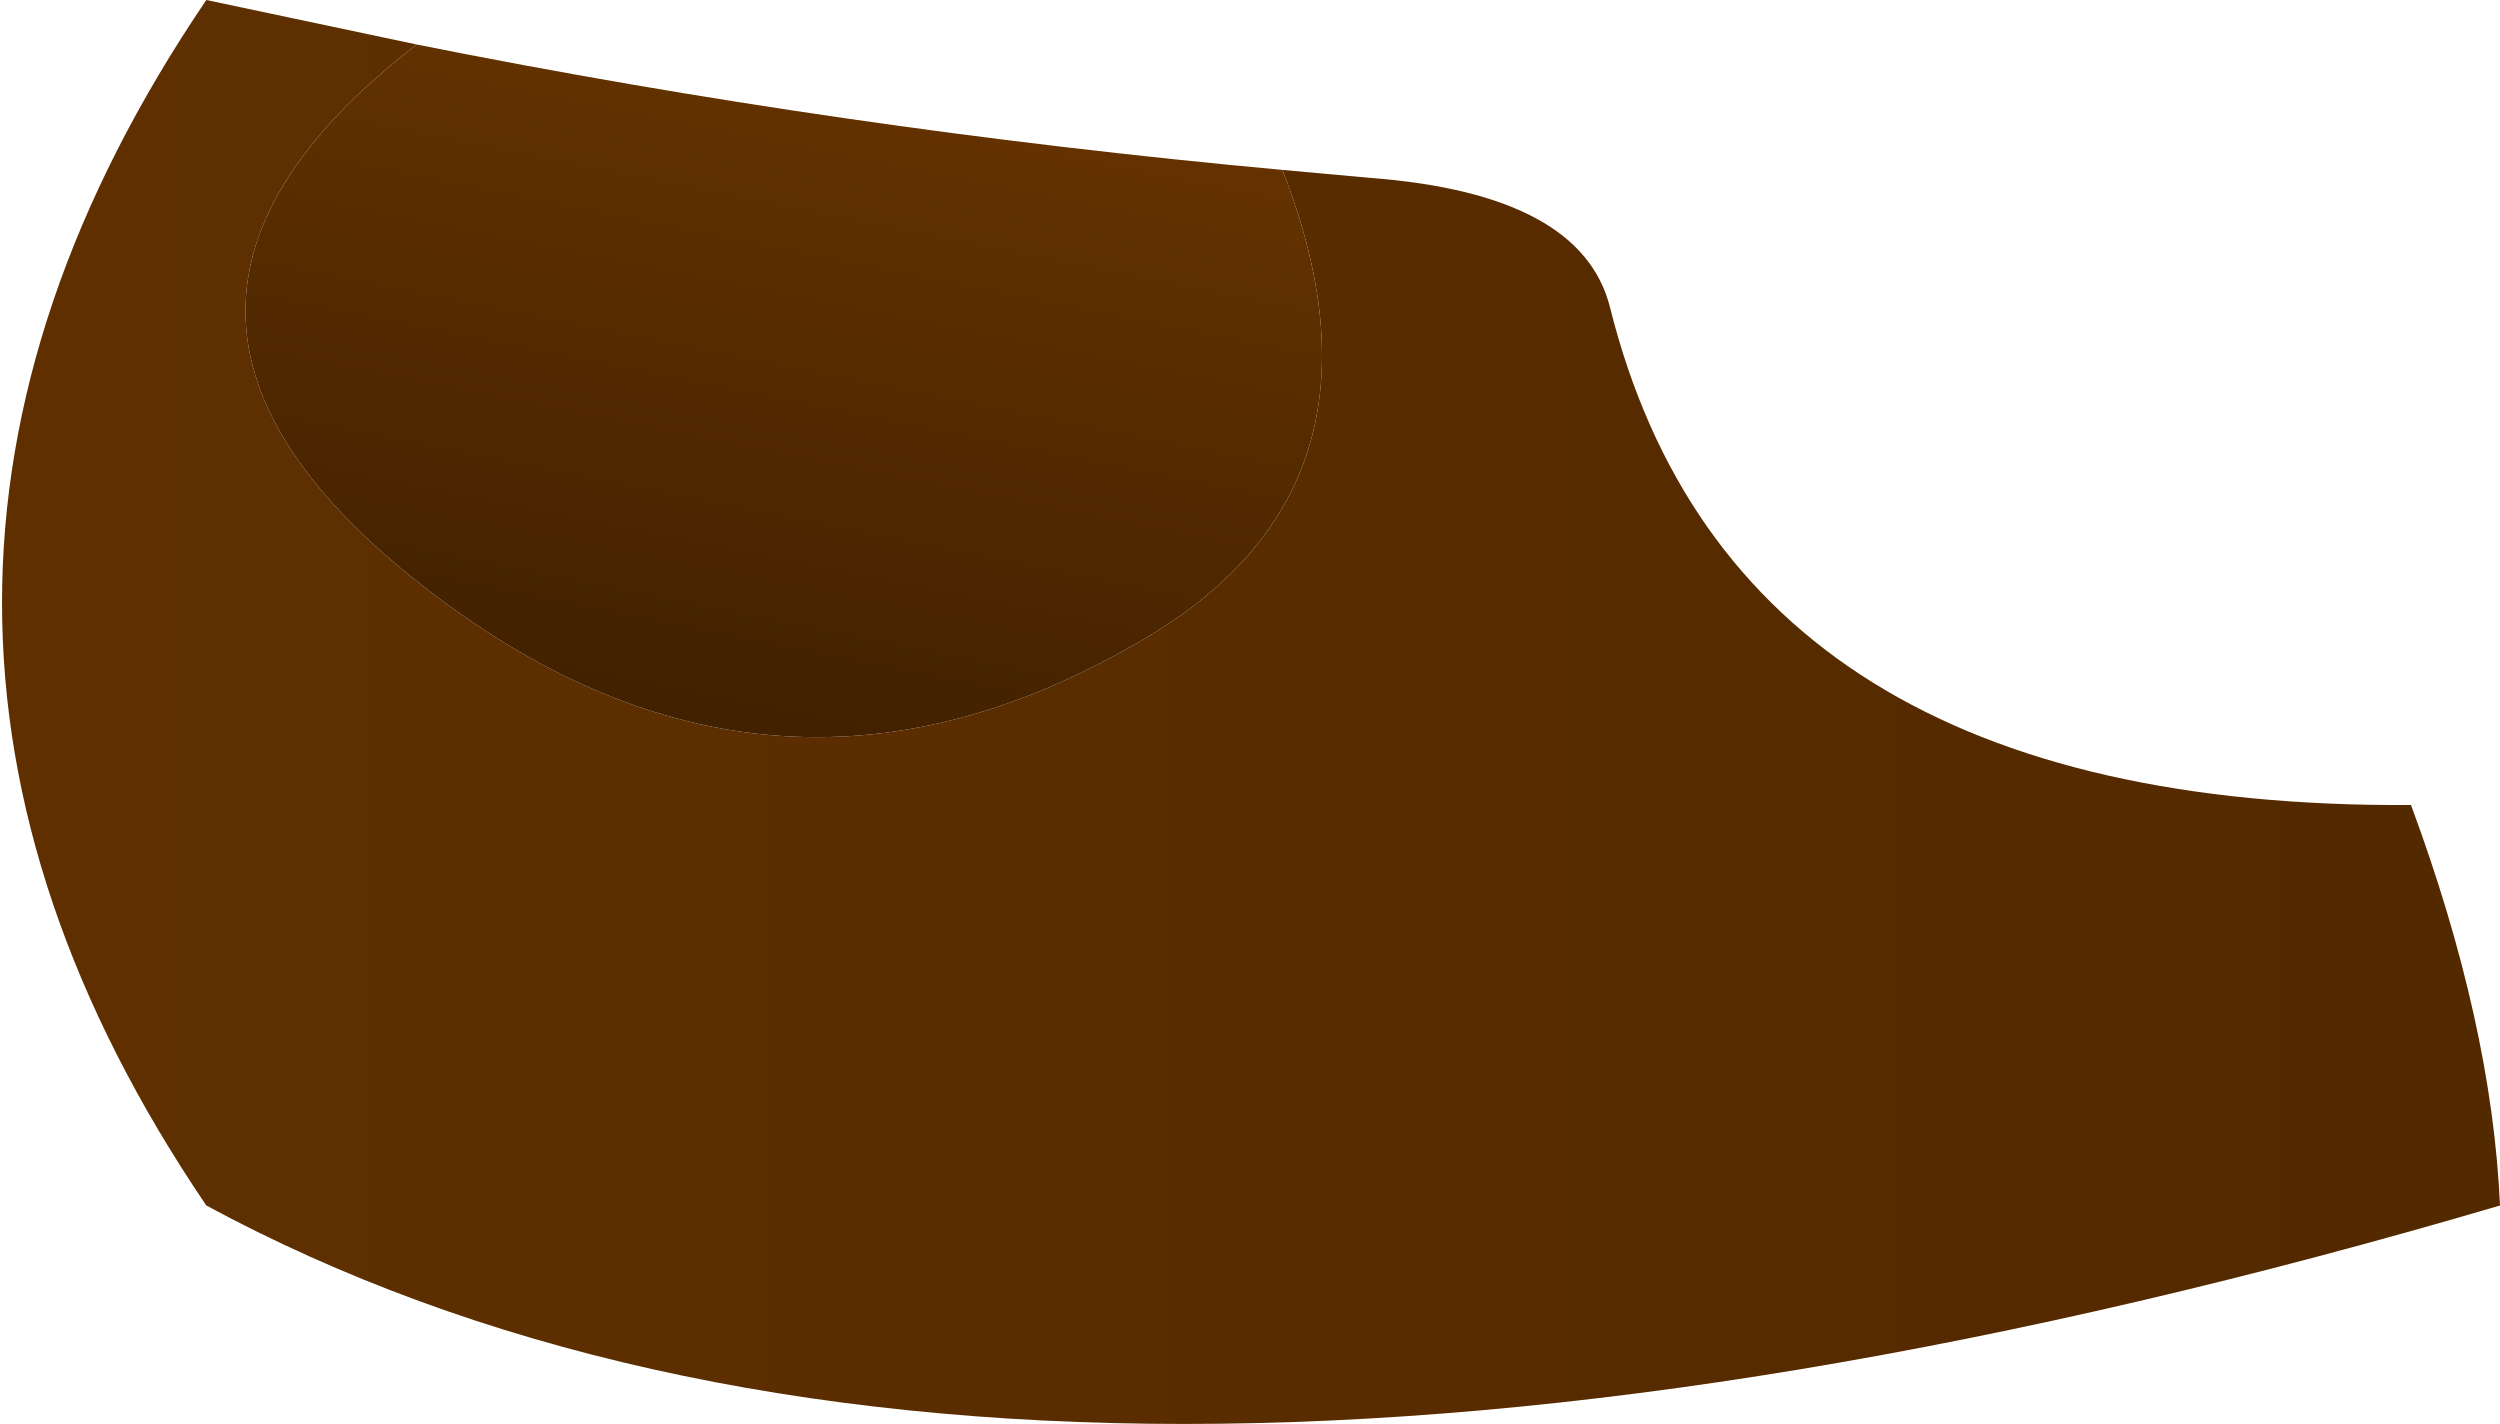
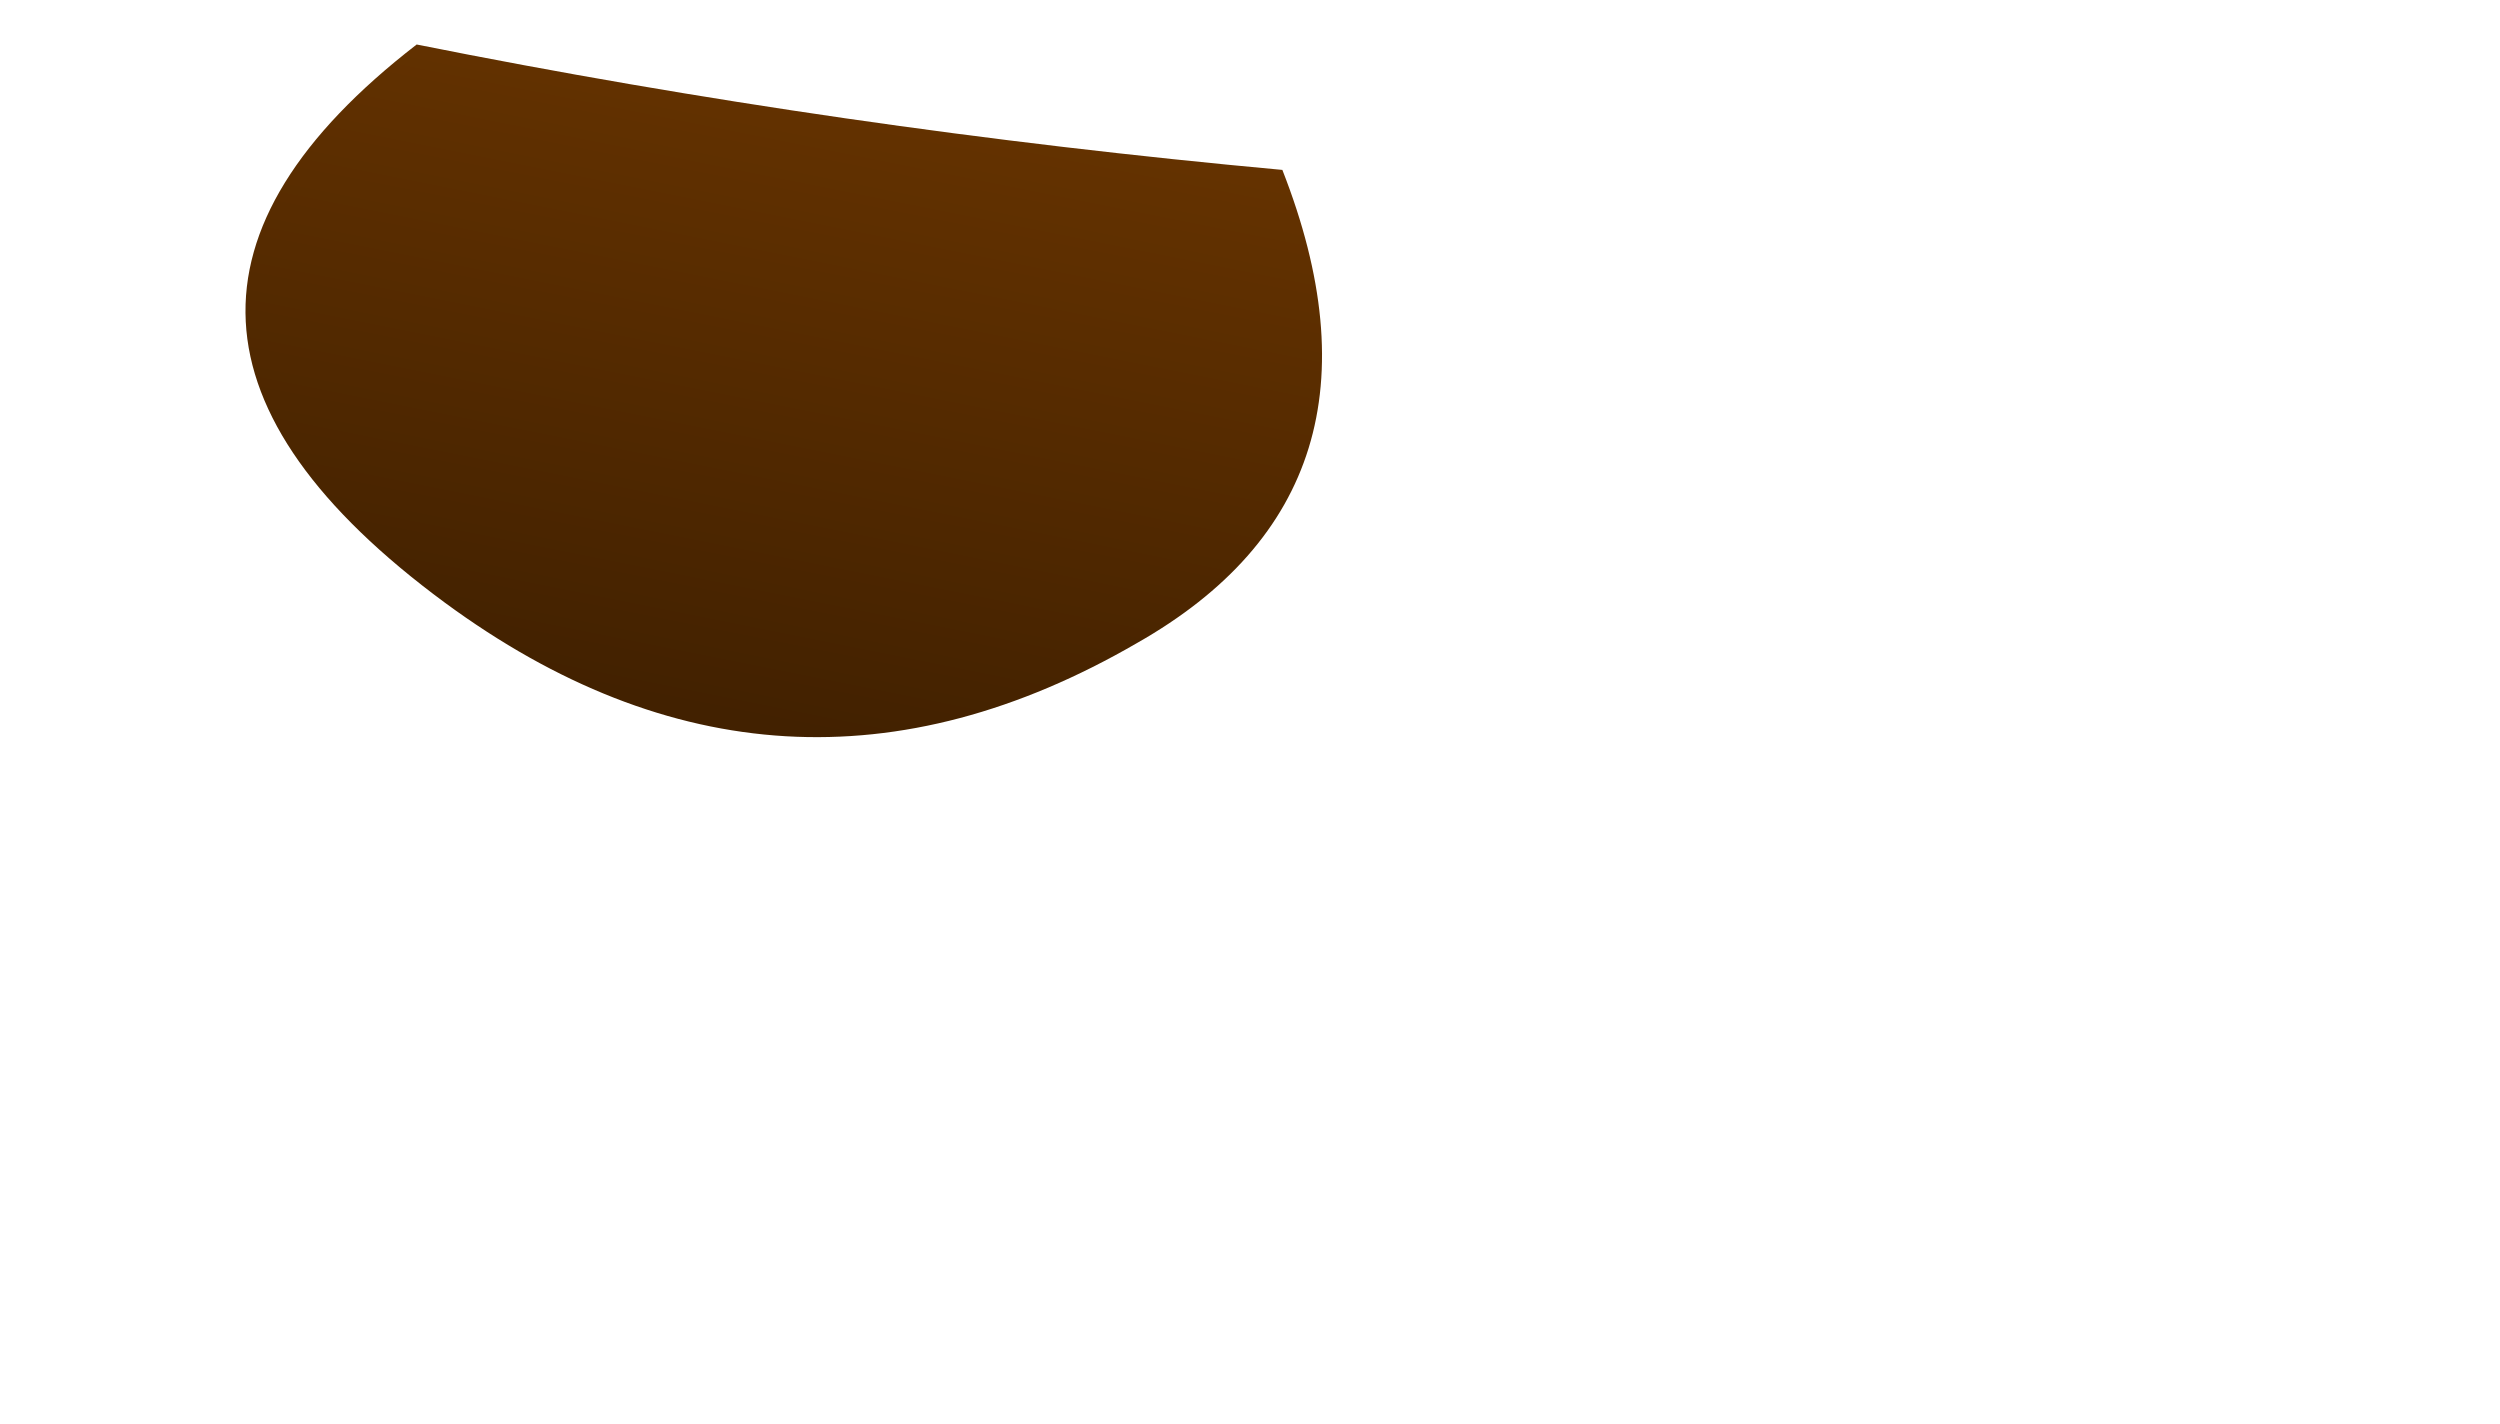
<svg xmlns="http://www.w3.org/2000/svg" height="17.6px" width="30.9px">
  <g transform="matrix(1.0, 0.0, 0.0, 1.0, 15.45, 8.8)">
-     <path d="M0.4 -6.7 L1.5 -6.6 Q4.1 -6.4 4.45 -5.0 6.0 1.2 14.35 1.15 15.35 3.85 15.45 6.1 -2.9 11.5 -12.9 6.1 -17.95 -1.35 -12.9 -8.8 L-10.3 -8.25 Q-14.7 -4.85 -9.95 -1.35 -5.8 1.7 -1.4 -0.85 1.95 -2.75 0.4 -6.7" fill="url(#gradient0)" fill-rule="evenodd" stroke="none" />
    <path d="M0.4 -6.7 Q1.95 -2.75 -1.4 -0.85 -5.8 1.7 -9.95 -1.35 -14.7 -4.85 -10.3 -8.25 -5.05 -7.2 0.4 -6.7" fill="url(#gradient1)" fill-rule="evenodd" stroke="none" />
  </g>
  <defs>
    <linearGradient gradientTransform="matrix(0.029, 0.0, 0.0, 0.019, -8.1, 6.0)" gradientUnits="userSpaceOnUse" id="gradient0" spreadMethod="pad" x1="-819.2" x2="819.2">
      <stop offset="0.0" stop-color="#663300" />
      <stop offset="0.988" stop-color="#532900" />
    </linearGradient>
    <linearGradient gradientTransform="matrix(-0.001, 0.005, -0.005, -0.001, -5.7, -3.95)" gradientUnits="userSpaceOnUse" id="gradient1" spreadMethod="pad" x1="-819.2" x2="819.2">
      <stop offset="0.0" stop-color="#663300" />
      <stop offset="0.988" stop-color="#422100" />
    </linearGradient>
  </defs>
</svg>